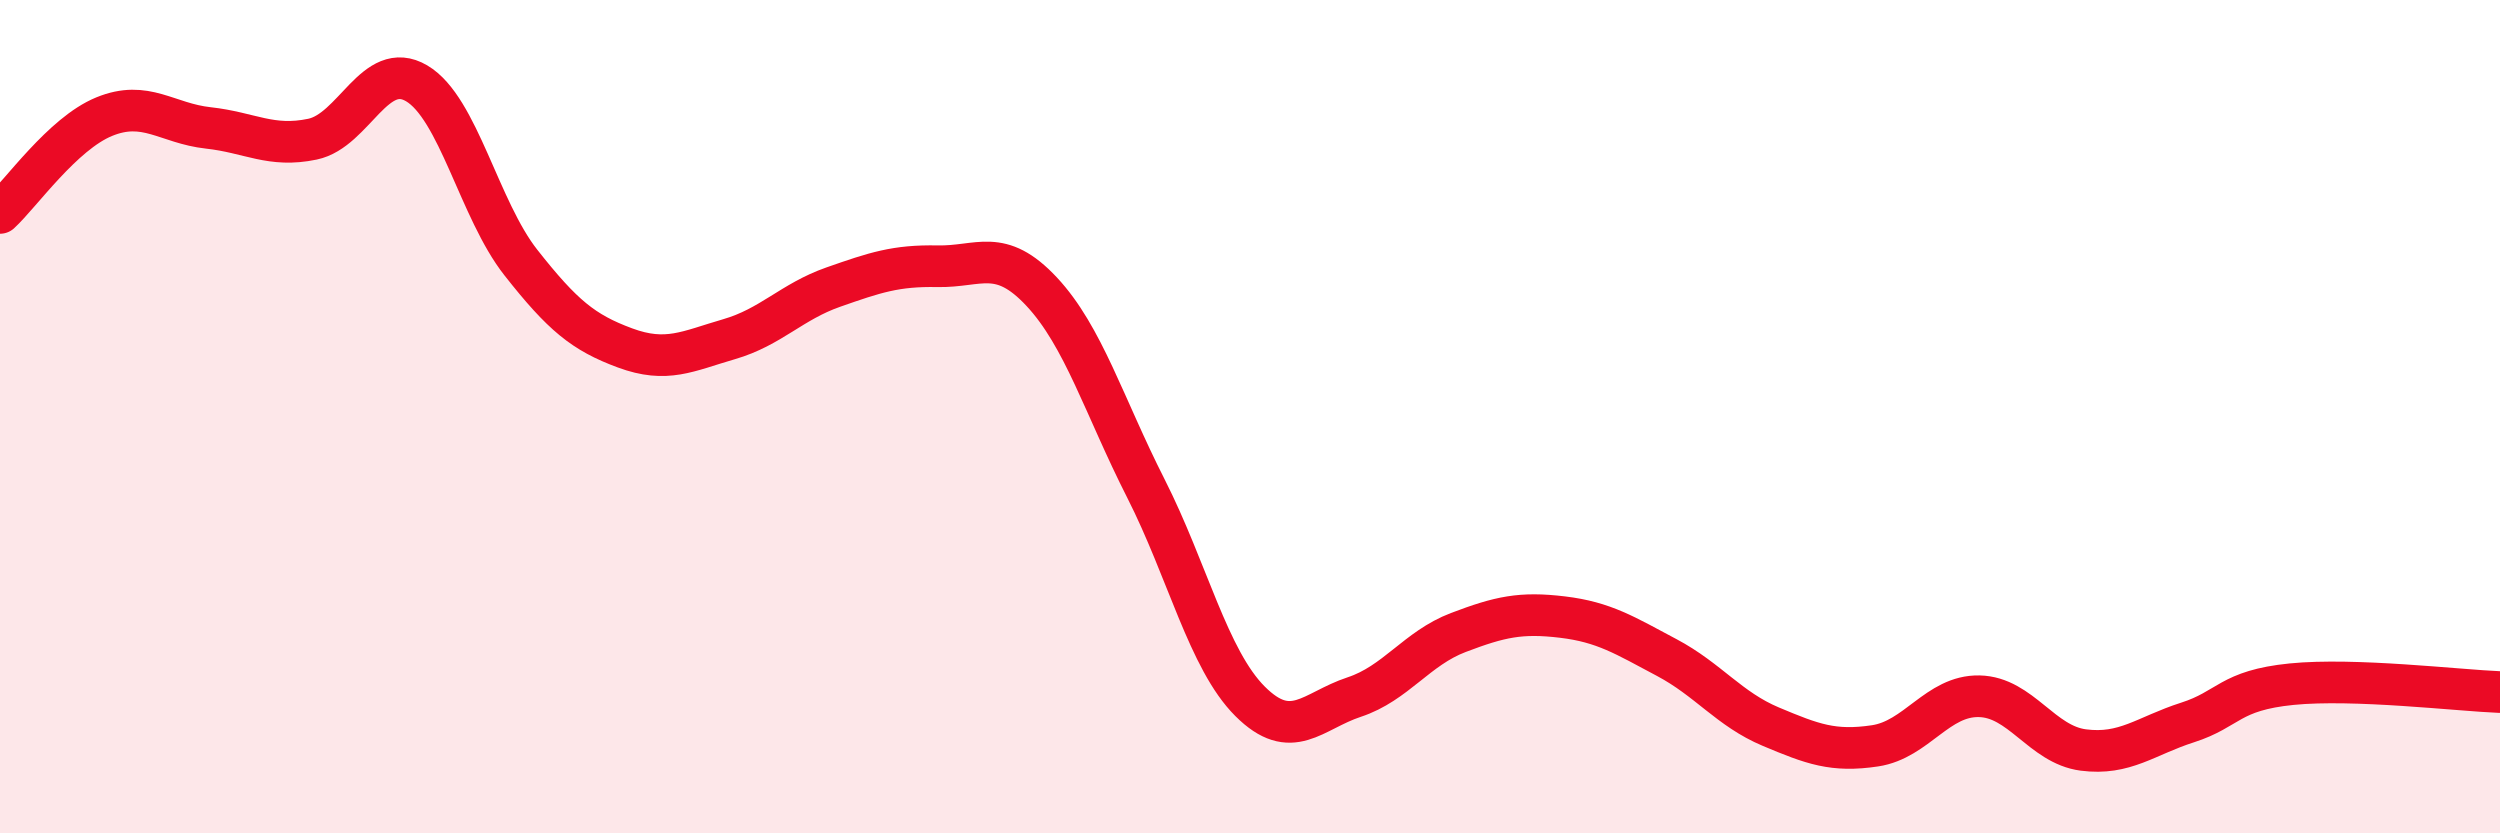
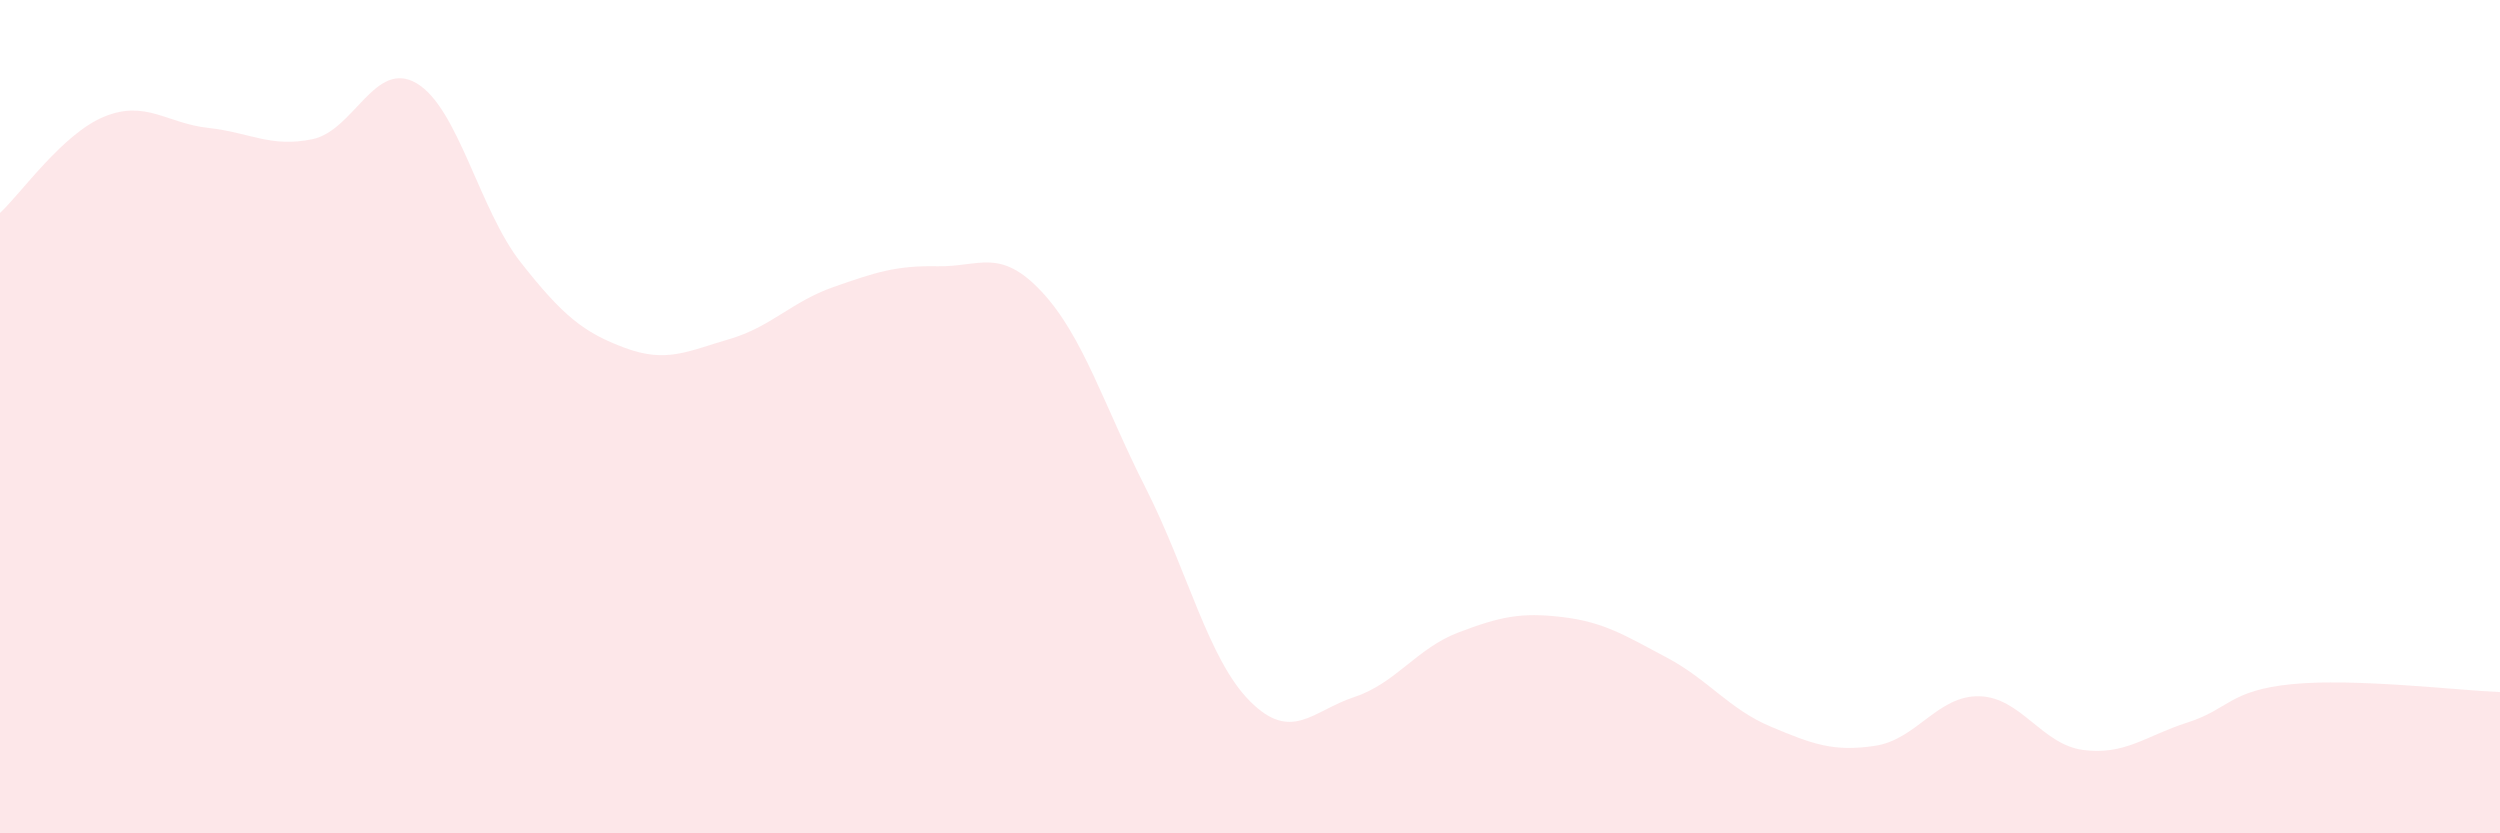
<svg xmlns="http://www.w3.org/2000/svg" width="60" height="20" viewBox="0 0 60 20">
-   <path d="M 0,5.11 C 0.5,4.65 1.5,3.21 2.5,2.8 C 3.5,2.39 4,2.96 5,3.07 C 6,3.18 6.5,3.55 7.5,3.34 C 8.5,3.13 9,1.41 10,2 C 11,2.59 11.5,5.03 12.5,6.3 C 13.5,7.57 14,7.98 15,8.35 C 16,8.72 16.5,8.43 17.5,8.14 C 18.5,7.85 19,7.24 20,6.89 C 21,6.54 21.5,6.37 22.5,6.39 C 23.5,6.41 24,5.93 25,7 C 26,8.07 26.5,9.75 27.5,11.72 C 28.5,13.69 29,15.83 30,16.83 C 31,17.83 31.5,17.06 32.5,16.73 C 33.5,16.4 34,15.56 35,15.18 C 36,14.8 36.5,14.69 37.5,14.81 C 38.5,14.93 39,15.25 40,15.78 C 41,16.31 41.5,17.02 42.5,17.44 C 43.5,17.86 44,18.05 45,17.9 C 46,17.75 46.5,16.69 47.5,16.71 C 48.5,16.73 49,17.87 50,18 C 51,18.13 51.5,17.66 52.5,17.34 C 53.5,17.02 53.5,16.57 55,16.42 C 56.5,16.27 59,16.57 60,16.61L60 20L0 20Z" fill="#EB0A25" opacity="0.1" stroke-linecap="round" stroke-linejoin="round" />
-   <path d="M 0,5.11 C 0.5,4.65 1.5,3.21 2.5,2.8 C 3.5,2.39 4,2.96 5,3.07 C 6,3.18 6.5,3.55 7.5,3.34 C 8.5,3.13 9,1.41 10,2 C 11,2.59 11.5,5.03 12.5,6.3 C 13.5,7.57 14,7.98 15,8.35 C 16,8.72 16.5,8.43 17.5,8.14 C 18.5,7.85 19,7.24 20,6.89 C 21,6.54 21.5,6.37 22.5,6.39 C 23.5,6.41 24,5.93 25,7 C 26,8.07 26.5,9.75 27.5,11.72 C 28.5,13.69 29,15.83 30,16.83 C 31,17.83 31.5,17.06 32.5,16.73 C 33.5,16.4 34,15.56 35,15.18 C 36,14.8 36.5,14.69 37.5,14.81 C 38.5,14.93 39,15.25 40,15.78 C 41,16.31 41.5,17.02 42.5,17.44 C 43.5,17.86 44,18.05 45,17.9 C 46,17.75 46.5,16.69 47.5,16.71 C 48.5,16.73 49,17.87 50,18 C 51,18.13 51.5,17.66 52.5,17.34 C 53.5,17.02 53.5,16.57 55,16.42 C 56.5,16.27 59,16.57 60,16.61" stroke="#EB0A25" stroke-width="1" fill="none" stroke-linecap="round" stroke-linejoin="round" />
+   <path d="M 0,5.11 C 0.5,4.65 1.5,3.21 2.5,2.8 C 3.5,2.39 4,2.96 5,3.07 C 6,3.18 6.5,3.55 7.5,3.34 C 8.5,3.13 9,1.41 10,2 C 11,2.59 11.5,5.03 12.5,6.3 C 13.5,7.57 14,7.98 15,8.35 C 16,8.72 16.5,8.43 17.5,8.14 C 18.5,7.85 19,7.24 20,6.89 C 21,6.54 21.5,6.37 22.5,6.39 C 23.5,6.41 24,5.93 25,7 C 26,8.07 26.5,9.75 27.5,11.72 C 28.5,13.69 29,15.83 30,16.83 C 31,17.83 31.5,17.06 32.5,16.73 C 33.5,16.4 34,15.56 35,15.18 C 36,14.8 36.5,14.69 37.5,14.81 C 38.5,14.93 39,15.25 40,15.78 C 41,16.31 41.5,17.02 42.5,17.44 C 43.5,17.86 44,18.05 45,17.9 C 46,17.75 46.5,16.69 47.5,16.71 C 48.5,16.73 49,17.87 50,18 C 51,18.13 51.5,17.66 52.5,17.34 C 53.5,17.02 53.5,16.57 55,16.42 C 56.5,16.27 59,16.57 60,16.61L60 20L0 20" fill="#EB0A25" opacity="0.1" stroke-linecap="round" stroke-linejoin="round" />
</svg>